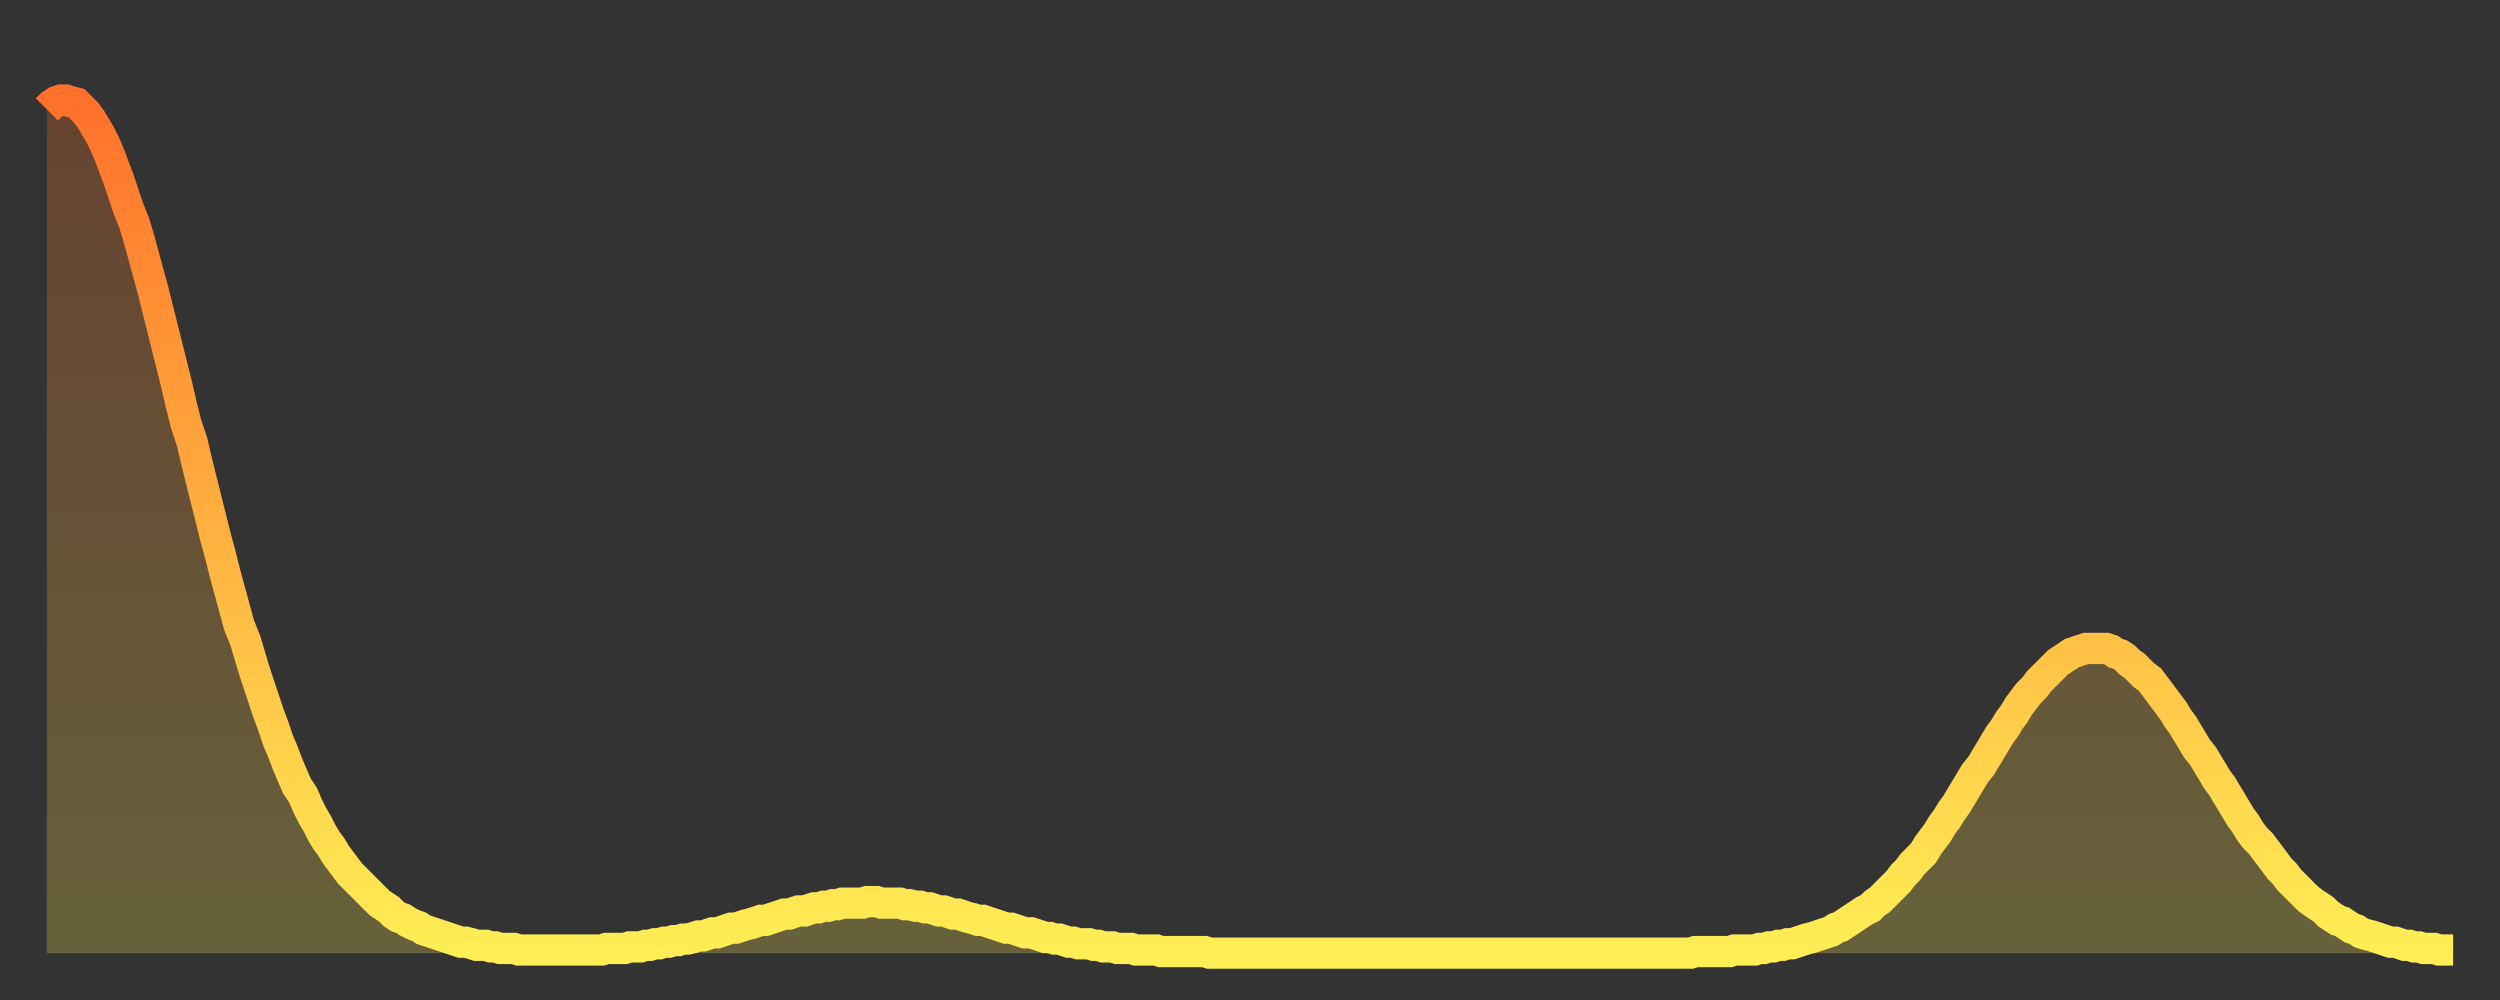
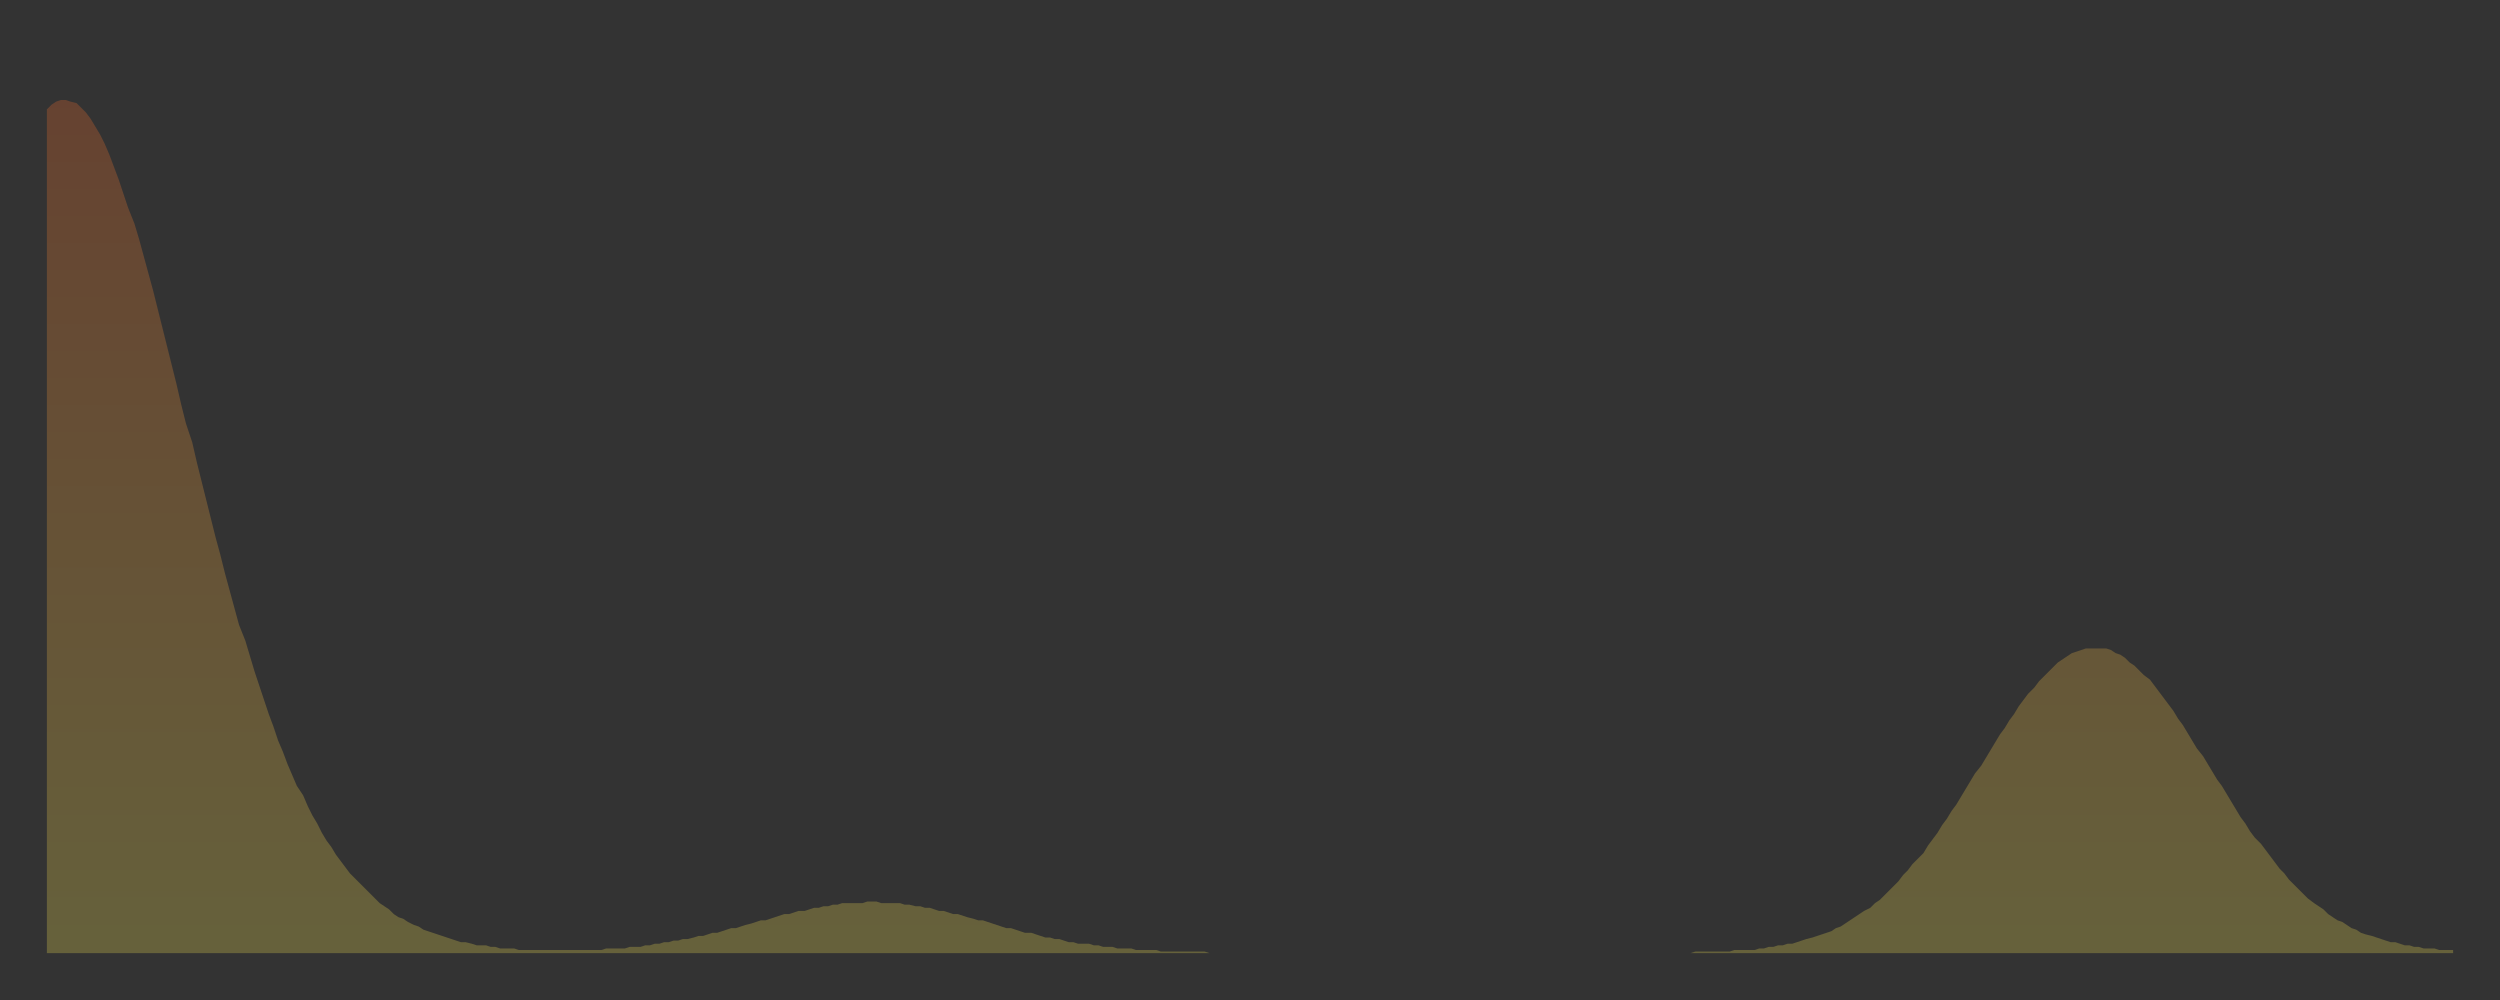
<svg xmlns="http://www.w3.org/2000/svg" baseProfile="full" height="64" version="1.1" width="160">
  <rect width="100%" height="100%" fill="#333333" stroke="none" />
  <defs>
    <linearGradient id="id237568" x1="0" x2="0" y1="0" y2="1">
      <stop offset="0%" stop-color="#ff712b" />
      <stop offset="50%" stop-color="#ffb040" />
      <stop offset="100%" stop-color="#ffee55" />
    </linearGradient>
  </defs>
  <g transform="translate(3,3)">
    <g>
-       <path d="M 0.0 4.0 L 0.3 3.7 0.6 3.5 0.9 3.4 1.2 3.4 1.5 3.5 1.9 3.6 2.2 3.9 2.5 4.2 2.8 4.6 3.1 5.1 3.4 5.6 3.7 6.2 4.0 6.9 4.3 7.7 4.6 8.5 4.9 9.4 5.2 10.3 5.6 11.3 5.9 12.3 6.2 13.4 6.5 14.5 6.8 15.6 7.1 16.8 7.4 18.0 7.7 19.2 8.0 20.4 8.3 21.6 8.6 22.9 8.9 24.1 9.3 25.3 9.6 26.6 9.9 27.8 10.2 29.0 10.5 30.2 10.8 31.4 11.1 32.5 11.4 33.7 11.7 34.8 12.0 35.9 12.3 37.0 12.7 38.0 13.0 39.0 13.3 40.0 13.6 40.9 13.9 41.8 14.2 42.7 14.5 43.5 14.8 44.4 15.1 45.1 15.4 45.9 15.7 46.6 16.0 47.3 16.4 47.9 16.7 48.6 17.0 49.2 17.3 49.7 17.6 50.3 17.9 50.8 18.2 51.2 18.5 51.7 18.8 52.1 19.1 52.5 19.4 52.9 19.8 53.3 20.1 53.6 20.4 53.9 20.7 54.2 21.0 54.5 21.3 54.8 21.6 55.0 21.9 55.2 22.2 55.5 22.5 55.7 22.8 55.8 23.1 56.0 23.5 56.2 23.8 56.3 24.1 56.5 24.4 56.6 24.7 56.7 25.0 56.8 25.3 56.9 25.6 57.0 25.9 57.1 26.2 57.2 26.5 57.3 26.8 57.3 27.2 57.4 27.5 57.5 27.8 57.5 28.1 57.5 28.4 57.6 28.7 57.6 29.0 57.7 29.3 57.7 29.6 57.7 29.9 57.7 30.2 57.8 30.6 57.8 30.9 57.8 31.2 57.8 31.5 57.8 31.8 57.8 32.1 57.8 32.4 57.8 32.7 57.8 33.0 57.8 33.3 57.8 33.6 57.8 33.9 57.8 34.3 57.8 34.6 57.8 34.9 57.8 35.2 57.8 35.5 57.8 35.8 57.7 36.1 57.7 36.4 57.7 36.7 57.7 37.0 57.7 37.3 57.6 37.7 57.6 38.0 57.6 38.3 57.5 38.6 57.5 38.9 57.4 39.2 57.4 39.5 57.3 39.8 57.3 40.1 57.2 40.4 57.2 40.7 57.1 41.0 57.1 41.4 57.0 41.7 56.9 42.0 56.9 42.3 56.8 42.6 56.7 42.9 56.7 43.2 56.6 43.5 56.5 43.8 56.4 44.1 56.4 44.4 56.3 44.7 56.2 45.1 56.1 45.4 56.0 45.7 55.9 46.0 55.9 46.3 55.8 46.6 55.7 46.9 55.6 47.2 55.5 47.5 55.5 47.8 55.4 48.1 55.3 48.5 55.3 48.8 55.2 49.1 55.1 49.4 55.1 49.7 55.0 50.0 55.0 50.3 54.9 50.6 54.9 50.9 54.8 51.2 54.8 51.5 54.8 51.8 54.8 52.2 54.8 52.5 54.7 52.8 54.7 53.1 54.7 53.4 54.8 53.7 54.8 54.0 54.8 54.3 54.8 54.6 54.8 54.9 54.9 55.2 54.9 55.6 55.0 55.9 55.0 56.2 55.1 56.5 55.1 56.8 55.2 57.1 55.3 57.4 55.3 57.7 55.4 58.0 55.5 58.3 55.5 58.6 55.6 58.9 55.7 59.3 55.8 59.6 55.9 59.9 55.9 60.2 56.0 60.5 56.1 60.8 56.2 61.1 56.3 61.4 56.4 61.7 56.4 62.0 56.5 62.3 56.6 62.6 56.7 63.0 56.7 63.3 56.8 63.6 56.9 63.9 57.0 64.2 57.0 64.5 57.1 64.8 57.1 65.1 57.2 65.4 57.3 65.7 57.3 66.0 57.4 66.4 57.4 66.7 57.4 67.0 57.5 67.3 57.5 67.6 57.6 67.9 57.6 68.2 57.6 68.5 57.7 68.8 57.7 69.1 57.7 69.4 57.7 69.7 57.8 70.1 57.8 70.4 57.8 70.7 57.8 71.0 57.8 71.3 57.9 71.6 57.9 71.9 57.9 72.2 57.9 72.5 57.9 72.8 57.9 73.1 57.9 73.5 57.9 73.8 57.9 74.1 57.9 74.4 58.0 74.7 58.0 75.0 58.0 75.3 58.0 75.6 58.0 75.9 58.0 76.2 58.0 76.5 58.0 76.8 58.0 77.2 58.0 77.5 58.0 77.8 58.0 78.1 58.0 78.4 58.0 78.7 58.0 79.0 58.0 79.3 58.0 79.6 58.0 79.9 58.0 80.2 58.0 80.5 58.0 80.9 58.0 81.2 58.0 81.5 58.0 81.8 58.0 82.1 58.0 82.4 58.0 82.7 58.0 83.0 58.0 83.3 58.0 83.6 58.0 83.9 58.0 84.3 58.0 84.6 58.0 84.9 58.0 85.2 58.0 85.5 58.0 85.8 58.0 86.1 58.0 86.4 58.0 86.7 58.0 87.0 58.0 87.3 58.0 87.6 58.0 88.0 58.0 88.3 58.0 88.6 58.0 88.9 58.0 89.2 58.0 89.5 58.0 89.8 58.0 90.1 58.0 90.4 58.0 90.7 58.0 91.0 58.0 91.4 58.0 91.7 58.0 92.0 58.0 92.3 58.0 92.6 58.0 92.9 58.0 93.2 58.0 93.5 58.0 93.8 58.0 94.1 58.0 94.4 58.0 94.7 58.0 95.1 58.0 95.4 58.0 95.7 58.0 96.0 58.0 96.3 58.0 96.6 58.0 96.9 58.0 97.2 58.0 97.5 58.0 97.8 58.0 98.1 58.0 98.4 58.0 98.8 58.0 99.1 58.0 99.4 58.0 99.7 58.0 100.0 58.0 100.3 58.0 100.6 58.0 100.9 58.0 101.2 58.0 101.5 58.0 101.8 58.0 102.2 58.0 102.5 58.0 102.8 58.0 103.1 58.0 103.4 58.0 103.7 58.0 104.0 58.0 104.3 58.0 104.6 58.0 104.9 58.0 105.2 58.0 105.5 57.9 105.9 57.9 106.2 57.9 106.5 57.9 106.8 57.9 107.1 57.9 107.4 57.9 107.7 57.9 108.0 57.8 108.3 57.8 108.6 57.8 108.9 57.8 109.3 57.8 109.6 57.7 109.9 57.7 110.2 57.6 110.5 57.6 110.8 57.5 111.1 57.5 111.4 57.4 111.7 57.4 112.0 57.3 112.3 57.2 112.6 57.1 113.0 57.0 113.3 56.9 113.6 56.8 113.9 56.7 114.2 56.6 114.5 56.4 114.8 56.3 115.1 56.1 115.4 55.9 115.7 55.7 116.0 55.5 116.3 55.3 116.7 55.1 117.0 54.8 117.3 54.6 117.6 54.3 117.9 54.0 118.2 53.7 118.5 53.4 118.8 53.0 119.1 52.7 119.4 52.3 119.7 52.0 120.1 51.6 120.4 51.1 120.7 50.7 121.0 50.3 121.3 49.8 121.6 49.4 121.9 48.9 122.2 48.5 122.5 48.0 122.8 47.5 123.1 47.0 123.4 46.5 123.8 46.0 124.1 45.5 124.4 45.0 124.7 44.5 125.0 44.0 125.3 43.6 125.6 43.1 125.9 42.7 126.2 42.2 126.5 41.8 126.8 41.4 127.2 41.0 127.5 40.6 127.8 40.3 128.1 40.0 128.4 39.7 128.7 39.4 129.0 39.2 129.3 39.0 129.6 38.8 129.9 38.7 130.2 38.6 130.5 38.5 130.9 38.5 131.2 38.5 131.5 38.5 131.8 38.5 132.1 38.6 132.4 38.8 132.7 38.9 133.0 39.1 133.3 39.4 133.6 39.6 133.9 39.9 134.2 40.2 134.6 40.5 134.9 40.9 135.2 41.3 135.5 41.7 135.8 42.1 136.1 42.5 136.4 43.0 136.7 43.4 137.0 43.9 137.3 44.4 137.6 44.9 138.0 45.4 138.3 45.9 138.6 46.4 138.9 46.9 139.2 47.3 139.5 47.8 139.8 48.3 140.1 48.8 140.4 49.3 140.7 49.7 141.0 50.2 141.3 50.6 141.7 51.0 142.0 51.4 142.3 51.8 142.6 52.2 142.9 52.6 143.2 52.9 143.5 53.3 143.8 53.6 144.1 53.9 144.4 54.2 144.7 54.5 145.1 54.8 145.4 55.0 145.7 55.2 146.0 55.5 146.3 55.7 146.6 55.9 146.9 56.0 147.2 56.2 147.5 56.4 147.8 56.5 148.1 56.7 148.4 56.8 148.8 56.9 149.1 57.0 149.4 57.1 149.7 57.2 150.0 57.3 150.3 57.3 150.6 57.4 150.9 57.5 151.2 57.5 151.5 57.6 151.8 57.6 152.1 57.7 152.5 57.7 152.8 57.7 153.1 57.8 153.4 57.8 153.7 57.8 154.0 57.8" fill="none" id="graph-curve" opacity="1" stroke="url(#id237568)" stroke-width="2" />
      <path d="M 0 58 L 0.0 4.0 0.3 3.7 0.6 3.5 0.9 3.4 1.2 3.4 1.5 3.5 1.9 3.6 2.2 3.9 2.5 4.2 2.8 4.6 3.1 5.1 3.4 5.6 3.7 6.2 4.0 6.9 4.3 7.7 4.6 8.5 4.9 9.4 5.2 10.3 5.6 11.3 5.9 12.3 6.2 13.4 6.5 14.5 6.8 15.6 7.1 16.8 7.4 18.0 7.7 19.2 8.0 20.4 8.3 21.6 8.6 22.9 8.9 24.1 9.3 25.3 9.6 26.6 9.9 27.8 10.2 29.0 10.5 30.2 10.8 31.4 11.1 32.5 11.4 33.7 11.7 34.8 12.0 35.9 12.3 37.0 12.7 38.0 13.0 39.0 13.3 40.0 13.6 40.9 13.9 41.8 14.2 42.7 14.5 43.5 14.8 44.4 15.1 45.1 15.4 45.9 15.7 46.6 16.0 47.3 16.4 47.9 16.7 48.6 17.0 49.2 17.3 49.7 17.6 50.3 17.9 50.8 18.2 51.2 18.5 51.7 18.8 52.1 19.1 52.5 19.4 52.9 19.8 53.3 20.1 53.6 20.4 53.9 20.7 54.2 21.0 54.5 21.3 54.8 21.6 55.0 21.9 55.2 22.2 55.5 22.5 55.7 22.8 55.8 23.1 56.0 23.5 56.2 23.8 56.3 24.1 56.5 24.4 56.6 24.7 56.7 25.0 56.8 25.3 56.9 25.6 57.0 25.9 57.1 26.2 57.2 26.5 57.3 26.8 57.3 27.2 57.4 27.5 57.5 27.8 57.5 28.1 57.5 28.4 57.6 28.7 57.6 29.0 57.7 29.3 57.7 29.6 57.7 29.9 57.7 30.2 57.8 30.6 57.8 30.9 57.8 31.2 57.8 31.5 57.8 31.8 57.8 32.1 57.8 32.4 57.8 32.7 57.8 33.0 57.8 33.3 57.8 33.6 57.8 33.9 57.8 34.3 57.8 34.6 57.8 34.9 57.8 35.2 57.8 35.5 57.8 35.8 57.7 36.1 57.7 36.4 57.7 36.7 57.7 37.0 57.7 37.3 57.6 37.7 57.6 38.0 57.6 38.3 57.5 38.6 57.5 38.9 57.4 39.2 57.4 39.5 57.3 39.8 57.3 40.1 57.2 40.4 57.2 40.7 57.1 41.0 57.1 41.4 57.0 41.7 56.9 42.0 56.9 42.3 56.8 42.6 56.7 42.9 56.7 43.2 56.6 43.5 56.5 43.8 56.4 44.1 56.4 44.4 56.3 44.7 56.2 45.1 56.1 45.4 56.0 45.7 55.9 46.0 55.9 46.3 55.8 46.6 55.7 46.9 55.6 47.2 55.5 47.5 55.5 47.8 55.4 48.1 55.3 48.5 55.3 48.8 55.2 49.1 55.1 49.4 55.1 49.7 55.0 50.0 55.0 50.3 54.9 50.6 54.9 50.9 54.8 51.2 54.8 51.5 54.8 51.8 54.8 52.2 54.8 52.5 54.7 52.8 54.7 53.1 54.7 53.4 54.8 53.7 54.8 54.0 54.8 54.3 54.8 54.6 54.8 54.9 54.9 55.2 54.9 55.6 55.0 55.9 55.0 56.2 55.1 56.5 55.1 56.8 55.2 57.1 55.3 57.4 55.3 57.7 55.4 58.0 55.5 58.3 55.5 58.6 55.6 58.9 55.7 59.3 55.8 59.6 55.9 59.9 55.9 60.2 56.0 60.5 56.1 60.8 56.2 61.1 56.3 61.4 56.4 61.7 56.4 62.0 56.5 62.3 56.6 62.6 56.7 63.0 56.7 63.3 56.8 63.6 56.9 63.9 57.0 64.2 57.0 64.5 57.1 64.8 57.1 65.1 57.2 65.4 57.3 65.7 57.3 66.0 57.4 66.4 57.4 66.7 57.4 67.0 57.5 67.3 57.5 67.6 57.6 67.9 57.6 68.2 57.6 68.5 57.7 68.8 57.7 69.1 57.7 69.4 57.7 69.7 57.8 70.1 57.8 70.4 57.8 70.7 57.8 71.0 57.8 71.3 57.9 71.6 57.9 71.9 57.9 72.2 57.9 72.5 57.9 72.8 57.9 73.1 57.9 73.5 57.9 73.8 57.9 74.1 57.9 74.4 58.0 74.7 58.0 75.0 58.0 75.3 58.0 75.6 58.0 75.9 58.0 76.2 58.0 76.5 58.0 76.8 58.0 77.2 58.0 77.5 58.0 77.8 58.0 78.1 58.0 78.4 58.0 78.7 58.0 79.0 58.0 79.3 58.0 79.6 58.0 79.9 58.0 80.2 58.0 80.5 58.0 80.9 58.0 81.2 58.0 81.5 58.0 81.8 58.0 82.1 58.0 82.4 58.0 82.7 58.0 83.0 58.0 83.3 58.0 83.6 58.0 83.9 58.0 84.3 58.0 84.6 58.0 84.9 58.0 85.2 58.0 85.5 58.0 85.8 58.0 86.1 58.0 86.4 58.0 86.7 58.0 87.0 58.0 87.3 58.0 87.6 58.0 88.0 58.0 88.3 58.0 88.6 58.0 88.9 58.0 89.2 58.0 89.5 58.0 89.8 58.0 90.1 58.0 90.4 58.0 90.7 58.0 91.0 58.0 91.4 58.0 91.7 58.0 92.0 58.0 92.3 58.0 92.6 58.0 92.9 58.0 93.2 58.0 93.5 58.0 93.8 58.0 94.1 58.0 94.4 58.0 94.7 58.0 95.1 58.0 95.4 58.0 95.7 58.0 96.0 58.0 96.3 58.0 96.6 58.0 96.9 58.0 97.2 58.0 97.5 58.0 97.8 58.0 98.1 58.0 98.4 58.0 98.8 58.0 99.1 58.0 99.4 58.0 99.7 58.0 100.0 58.0 100.3 58.0 100.6 58.0 100.9 58.0 101.2 58.0 101.5 58.0 101.8 58.0 102.2 58.0 102.5 58.0 102.8 58.0 103.1 58.0 103.4 58.0 103.7 58.0 104.0 58.0 104.3 58.0 104.6 58.0 104.9 58.0 105.2 58.0 105.5 57.9 105.9 57.9 106.2 57.9 106.5 57.9 106.8 57.9 107.1 57.9 107.4 57.9 107.7 57.9 108.0 57.8 108.3 57.8 108.6 57.8 108.9 57.8 109.3 57.8 109.6 57.7 109.9 57.7 110.2 57.6 110.5 57.6 110.8 57.5 111.1 57.5 111.4 57.4 111.7 57.4 112.0 57.3 112.3 57.2 112.6 57.1 113.0 57.0 113.3 56.9 113.6 56.8 113.9 56.7 114.2 56.6 114.5 56.4 114.8 56.3 115.1 56.1 115.4 55.9 115.7 55.7 116.0 55.5 116.3 55.3 116.7 55.1 117.0 54.8 117.3 54.6 117.6 54.3 117.9 54.0 118.2 53.7 118.5 53.4 118.8 53.0 119.1 52.7 119.4 52.3 119.7 52.0 120.1 51.6 120.4 51.1 120.7 50.7 121.0 50.3 121.3 49.8 121.6 49.4 121.9 48.9 122.2 48.5 122.5 48.0 122.8 47.5 123.1 47.0 123.4 46.5 123.8 46.0 124.1 45.5 124.4 45.0 124.7 44.5 125.0 44.0 125.3 43.6 125.6 43.1 125.9 42.7 126.2 42.2 126.5 41.8 126.8 41.4 127.2 41.0 127.5 40.6 127.8 40.3 128.1 40.0 128.4 39.7 128.7 39.4 129.0 39.2 129.3 39.0 129.6 38.8 129.9 38.7 130.2 38.6 130.5 38.5 130.9 38.5 131.2 38.5 131.5 38.5 131.8 38.5 132.1 38.6 132.4 38.8 132.7 38.9 133.0 39.1 133.3 39.4 133.6 39.6 133.9 39.9 134.2 40.2 134.6 40.5 134.9 40.9 135.2 41.3 135.5 41.7 135.8 42.1 136.1 42.5 136.4 43.0 136.7 43.4 137.0 43.9 137.3 44.4 137.6 44.9 138.0 45.4 138.3 45.9 138.6 46.4 138.9 46.9 139.2 47.3 139.5 47.8 139.8 48.3 140.1 48.8 140.4 49.3 140.7 49.7 141.0 50.2 141.3 50.6 141.7 51.0 142.0 51.4 142.3 51.8 142.6 52.2 142.9 52.6 143.2 52.9 143.5 53.3 143.8 53.6 144.1 53.9 144.4 54.2 144.7 54.5 145.1 54.8 145.4 55.0 145.7 55.2 146.0 55.5 146.3 55.7 146.6 55.9 146.9 56.0 147.2 56.2 147.5 56.4 147.8 56.5 148.1 56.7 148.4 56.8 148.8 56.9 149.1 57.0 149.4 57.1 149.7 57.2 150.0 57.3 150.3 57.3 150.6 57.4 150.9 57.5 151.2 57.5 151.5 57.6 151.8 57.6 152.1 57.7 152.5 57.7 152.8 57.7 153.1 57.8 153.4 57.8 153.7 57.8 154.0 57.8 154 58" fill="url(#id237568)" fill-opacity=".25" id="graph-shadow" />
    </g>
  </g>
</svg>